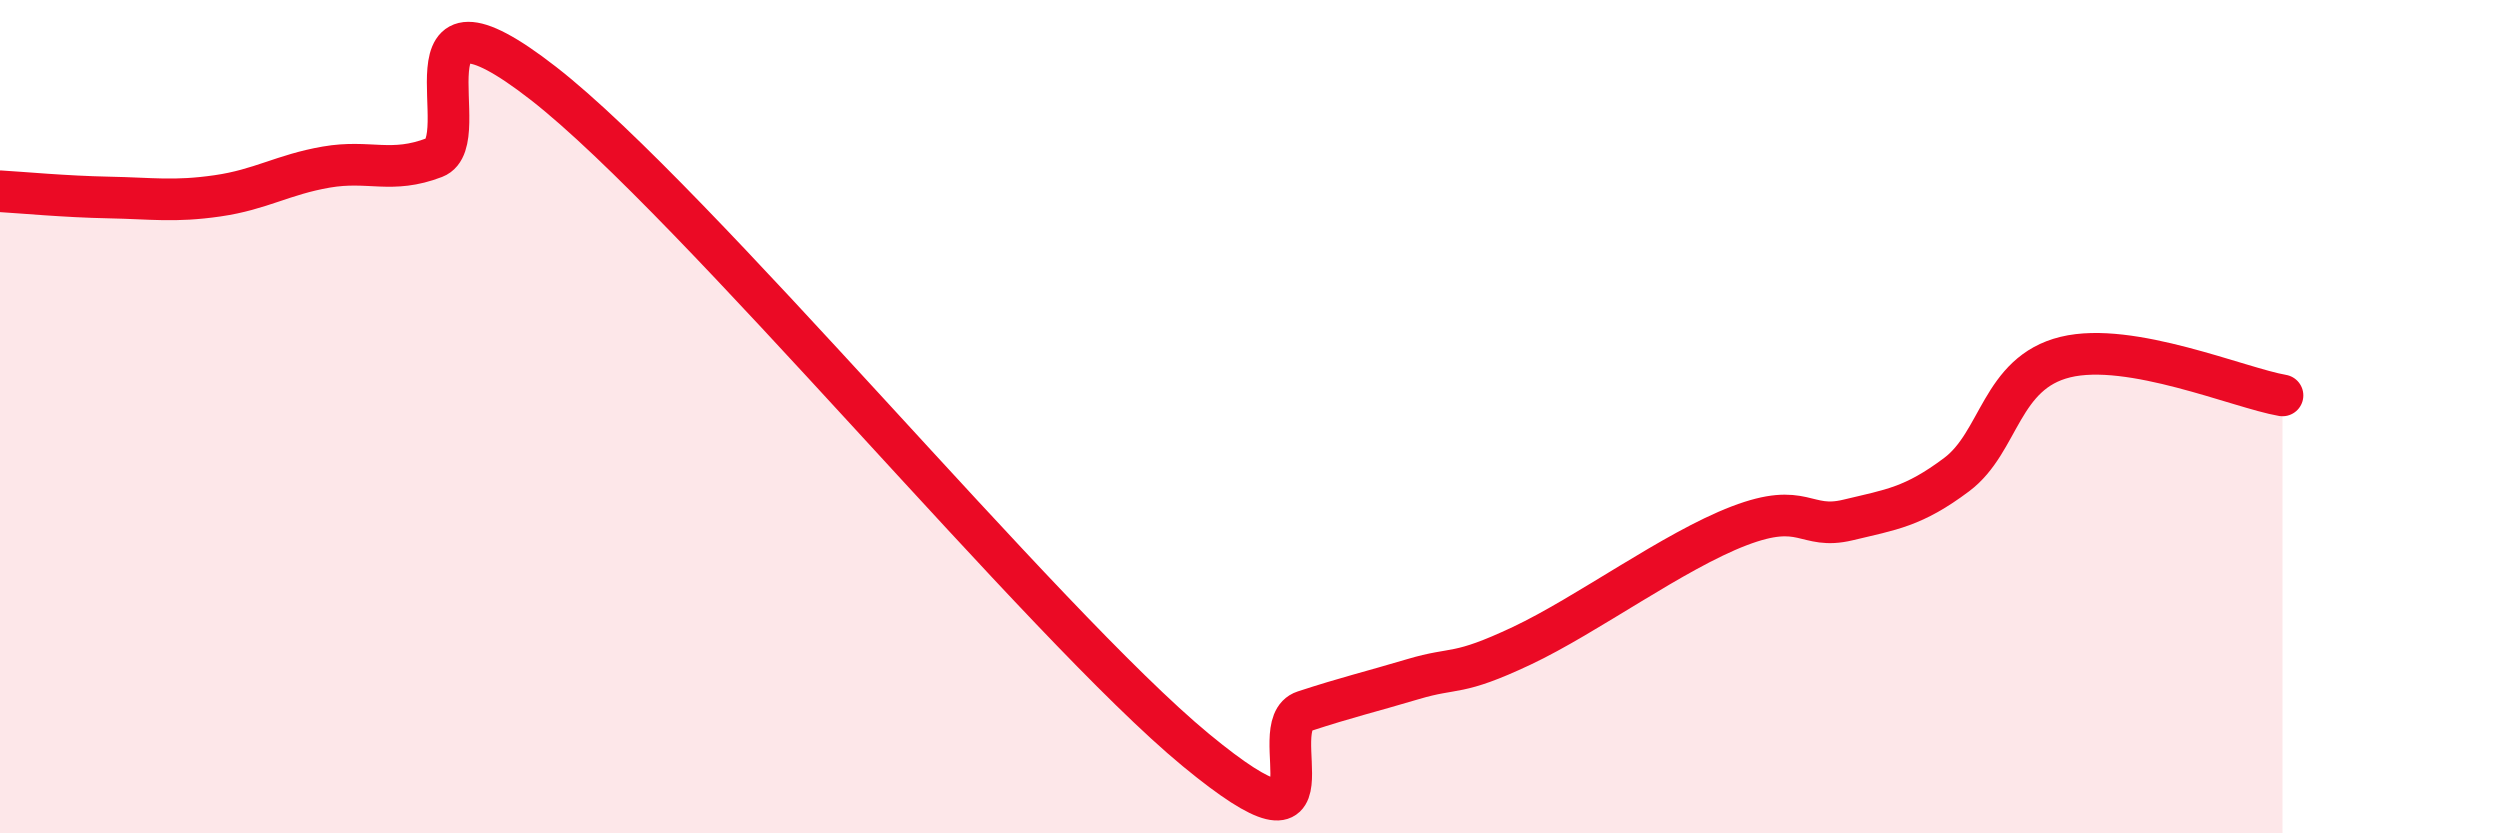
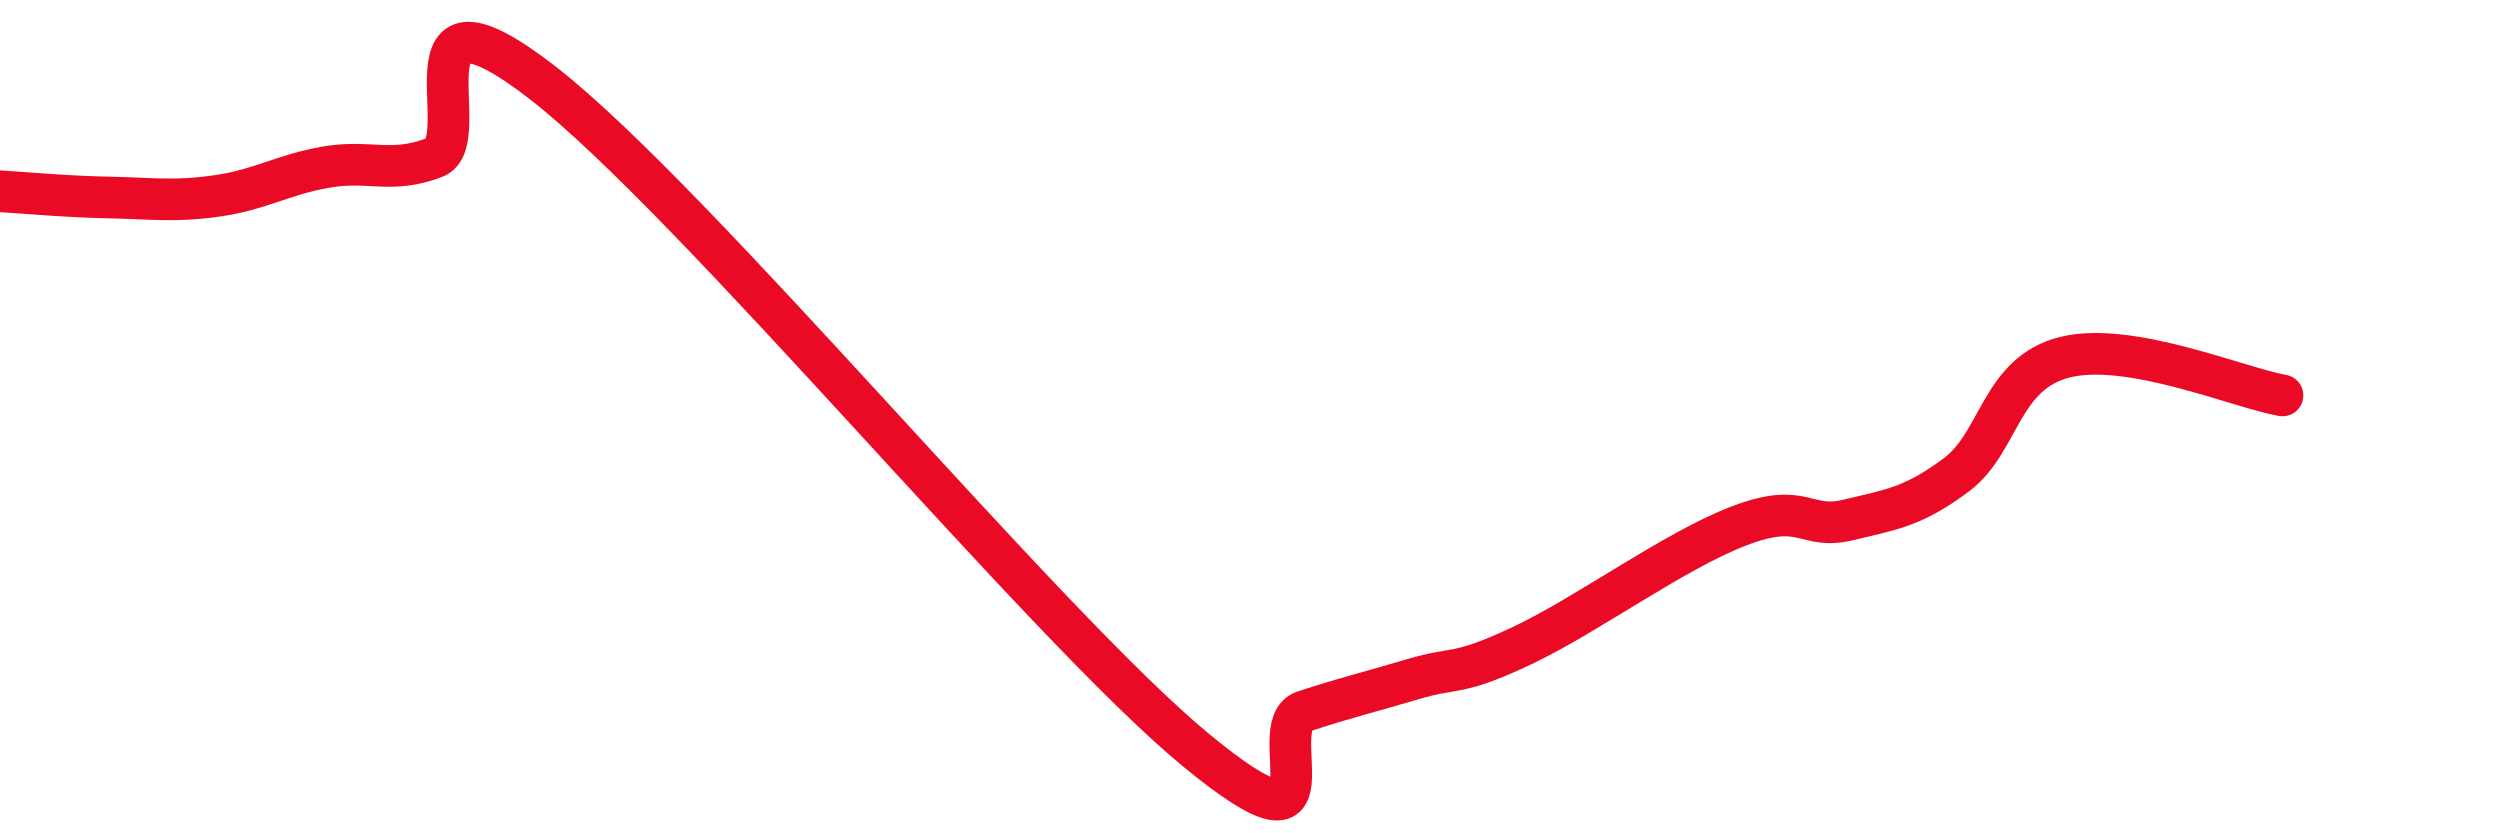
<svg xmlns="http://www.w3.org/2000/svg" width="60" height="20" viewBox="0 0 60 20">
-   <path d="M 0,4.59 C 0.52,4.62 1.57,4.72 2.61,4.74 C 3.65,4.76 4.18,4.85 5.22,4.7 C 6.26,4.55 6.79,4.19 7.83,4.01 C 8.87,3.83 9.39,4.18 10.43,3.78 C 11.47,3.38 9.39,-0.84 13.04,2 C 16.69,4.84 25.05,14.99 28.7,18 C 32.35,21.01 30.26,17.41 31.3,17.07 C 32.34,16.73 32.87,16.61 33.91,16.3 C 34.95,15.99 34.95,16.24 36.52,15.5 C 38.09,14.76 40.17,13.22 41.74,12.62 C 43.31,12.02 43.31,12.73 44.35,12.48 C 45.39,12.23 45.92,12.17 46.96,11.39 C 48,10.61 48.01,8.95 49.57,8.57 C 51.13,8.19 53.74,9.31 54.78,9.49L54.78 20L0 20Z" fill="#EB0A25" opacity="0.1" stroke-linecap="round" stroke-linejoin="round" />
  <path d="M 0,4.59 C 0.52,4.62 1.57,4.72 2.61,4.74 C 3.65,4.76 4.18,4.85 5.22,4.7 C 6.26,4.55 6.79,4.19 7.83,4.01 C 8.87,3.83 9.39,4.18 10.43,3.78 C 11.47,3.38 9.39,-0.84 13.04,2 C 16.69,4.84 25.05,14.99 28.7,18 C 32.35,21.01 30.26,17.41 31.3,17.07 C 32.34,16.73 32.87,16.61 33.91,16.3 C 34.95,15.99 34.95,16.24 36.52,15.5 C 38.09,14.76 40.17,13.22 41.74,12.62 C 43.31,12.02 43.31,12.73 44.35,12.48 C 45.39,12.23 45.92,12.17 46.96,11.39 C 48,10.61 48.01,8.95 49.57,8.57 C 51.13,8.19 53.74,9.31 54.78,9.49" stroke="#EB0A25" stroke-width="1" fill="none" stroke-linecap="round" stroke-linejoin="round" />
</svg>